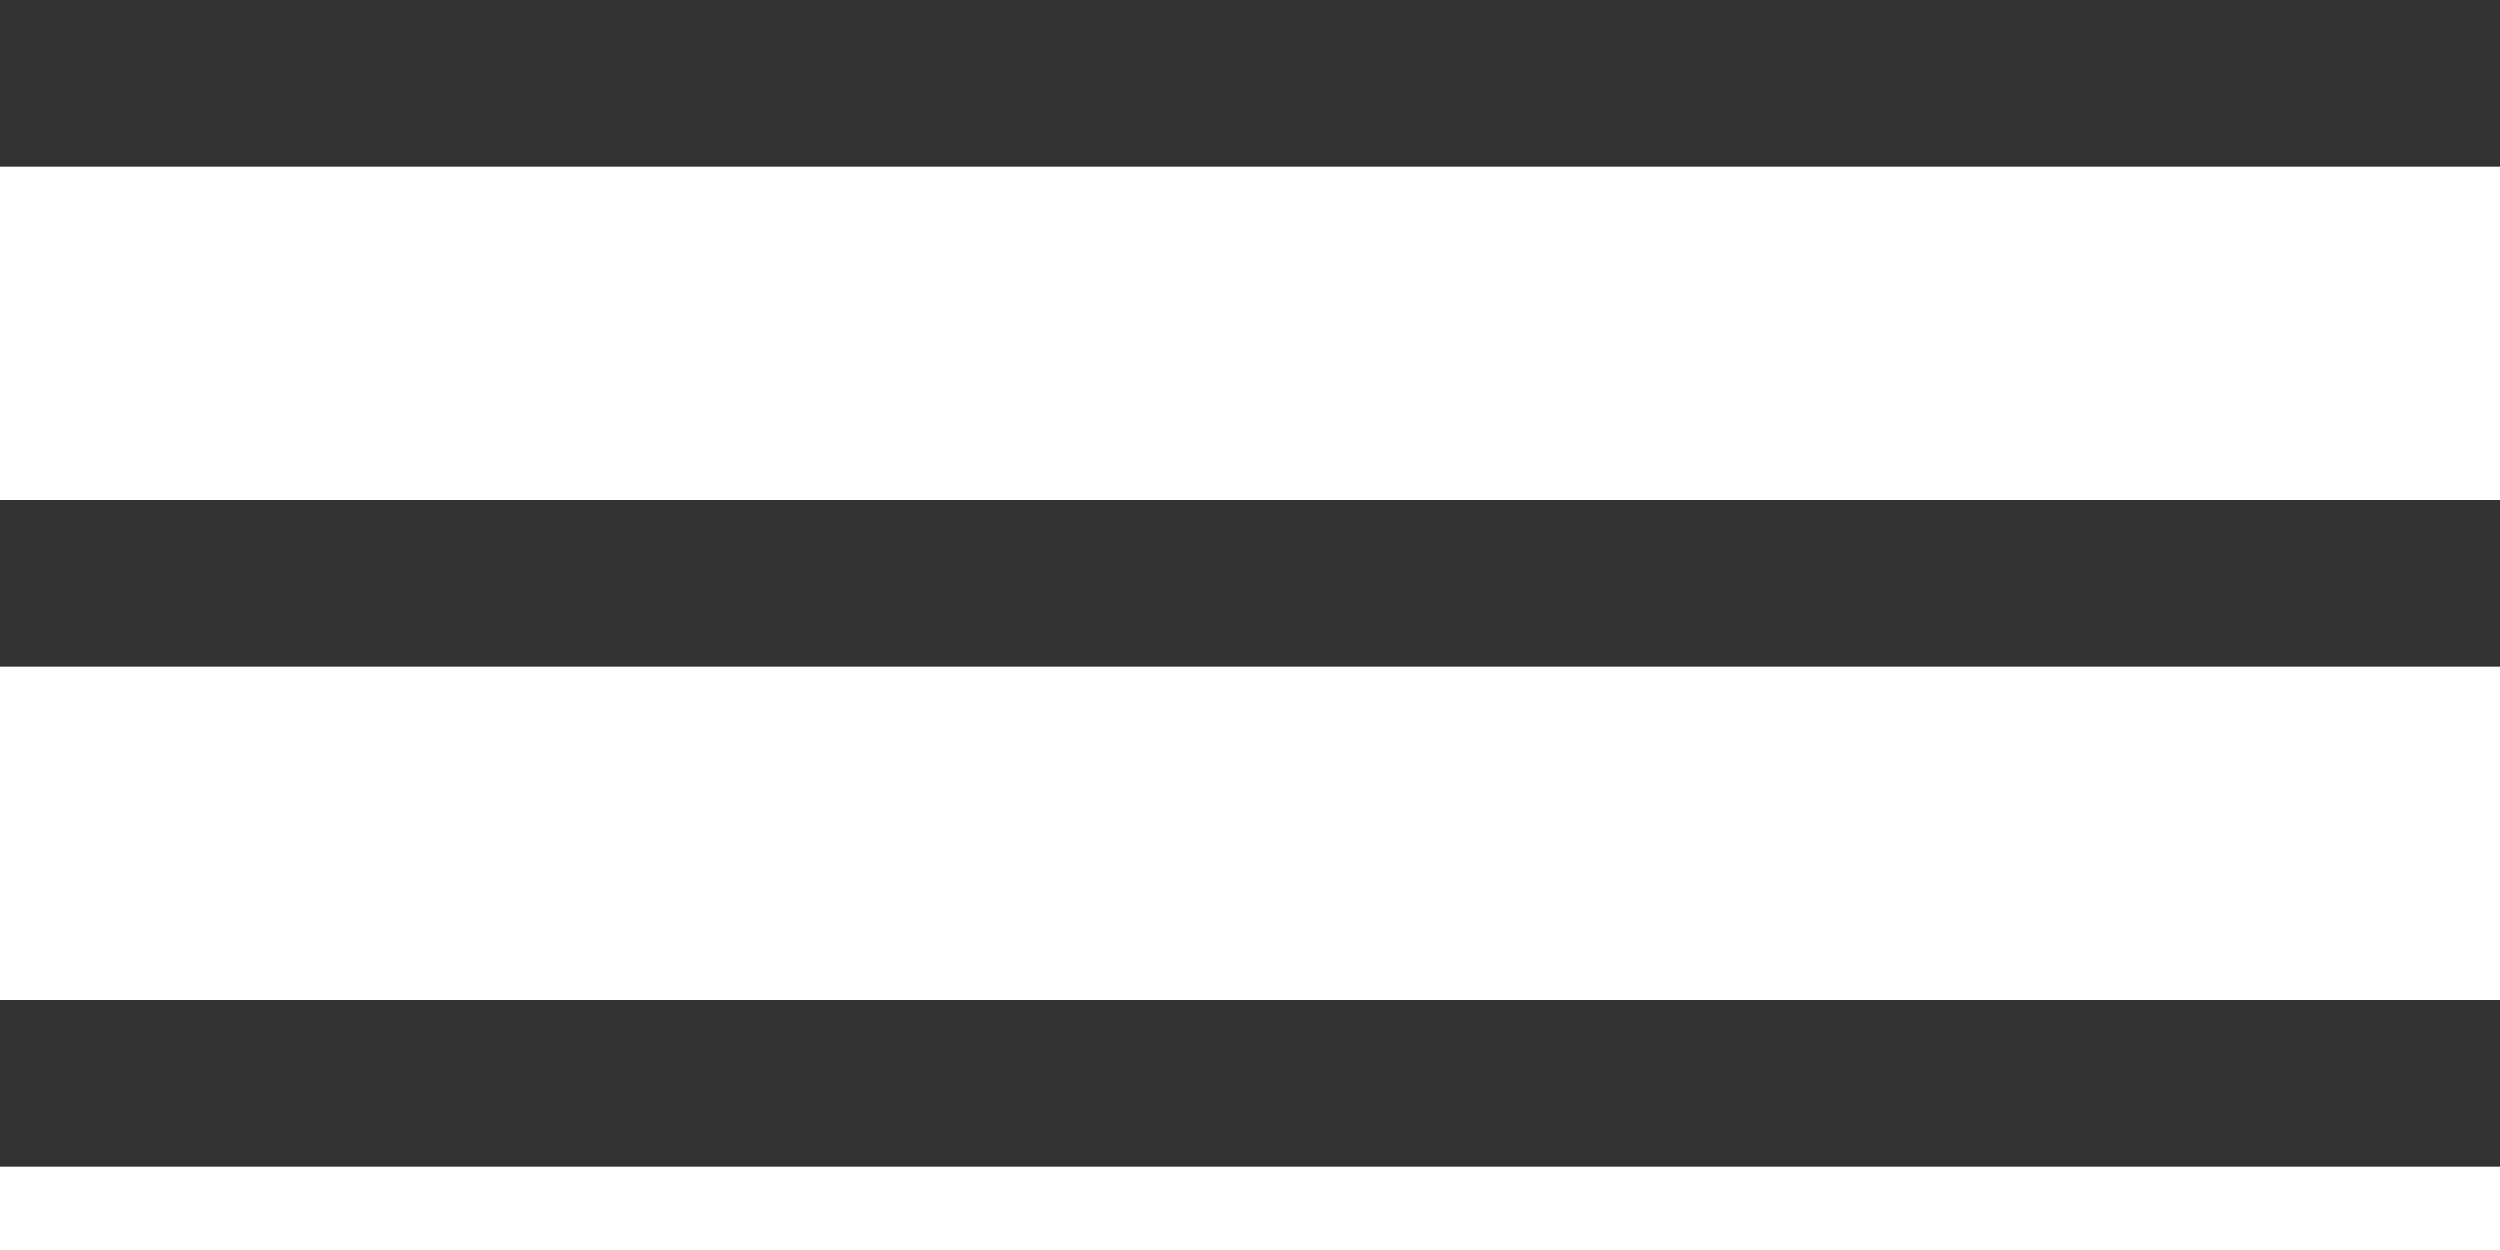
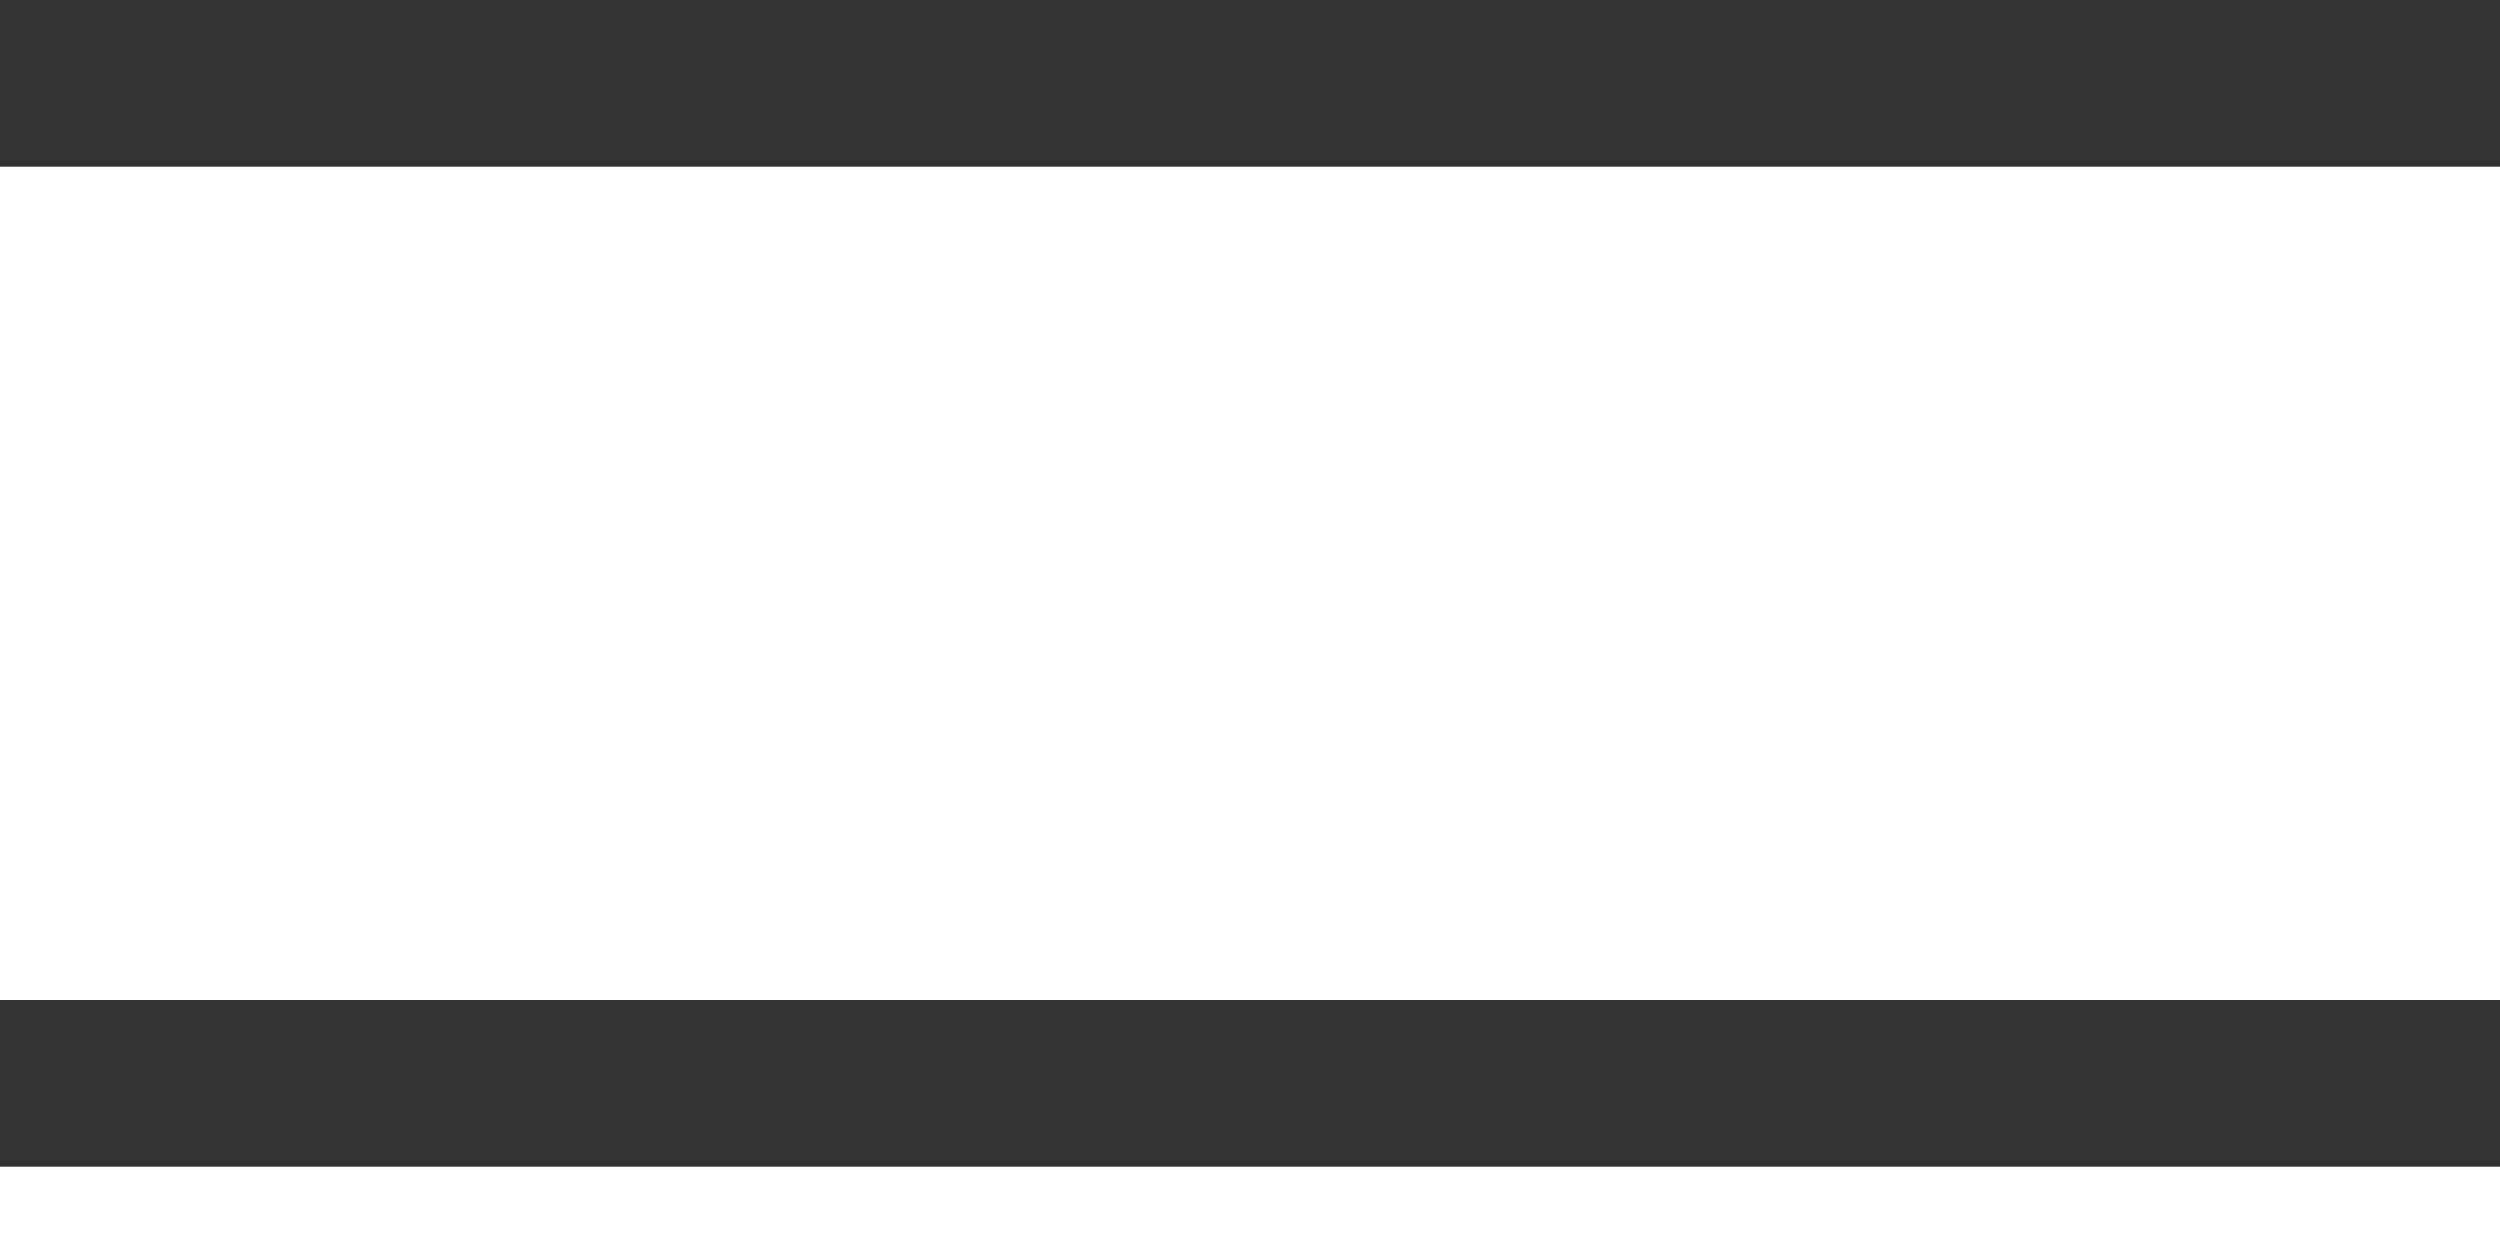
<svg xmlns="http://www.w3.org/2000/svg" width="18" height="9" viewBox="0 0 18 9" fill="none">
  <rect width="18" height="1.2" fill="#333333" />
-   <rect y="3.6" width="18" height="1.2" fill="#333333" />
  <rect y="7.2" width="18" height="1.2" fill="#333333" />
</svg>